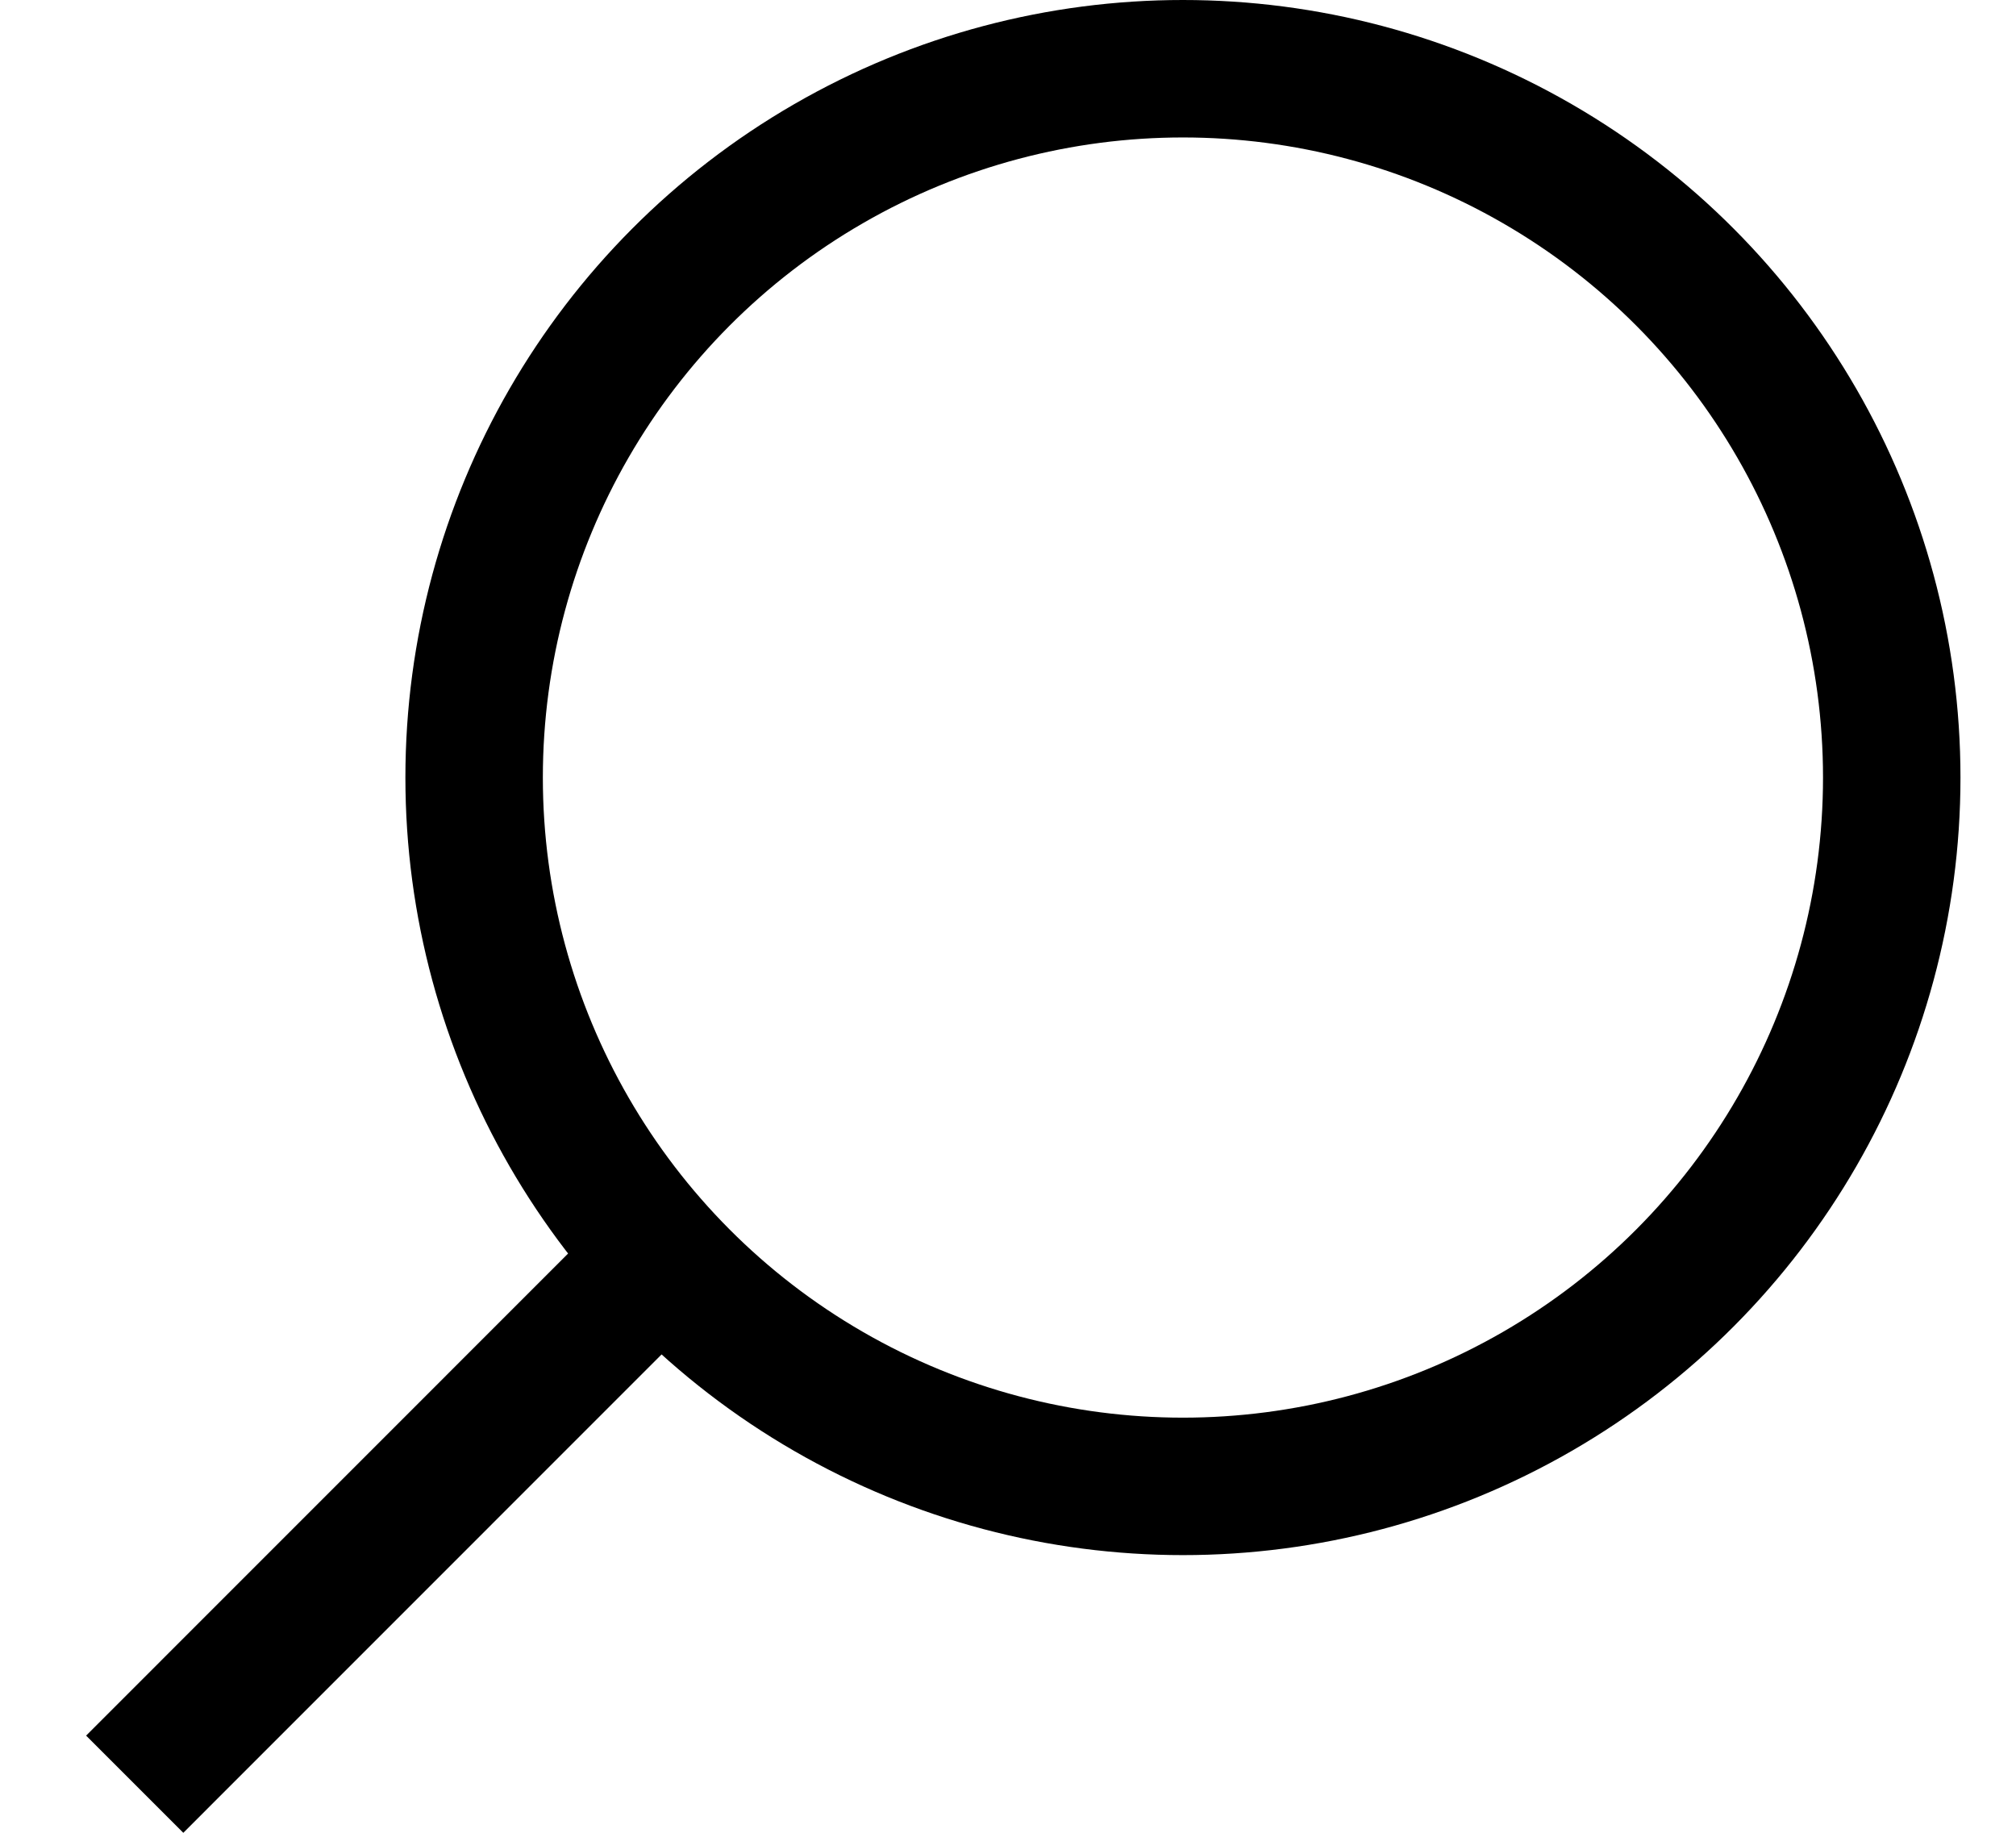
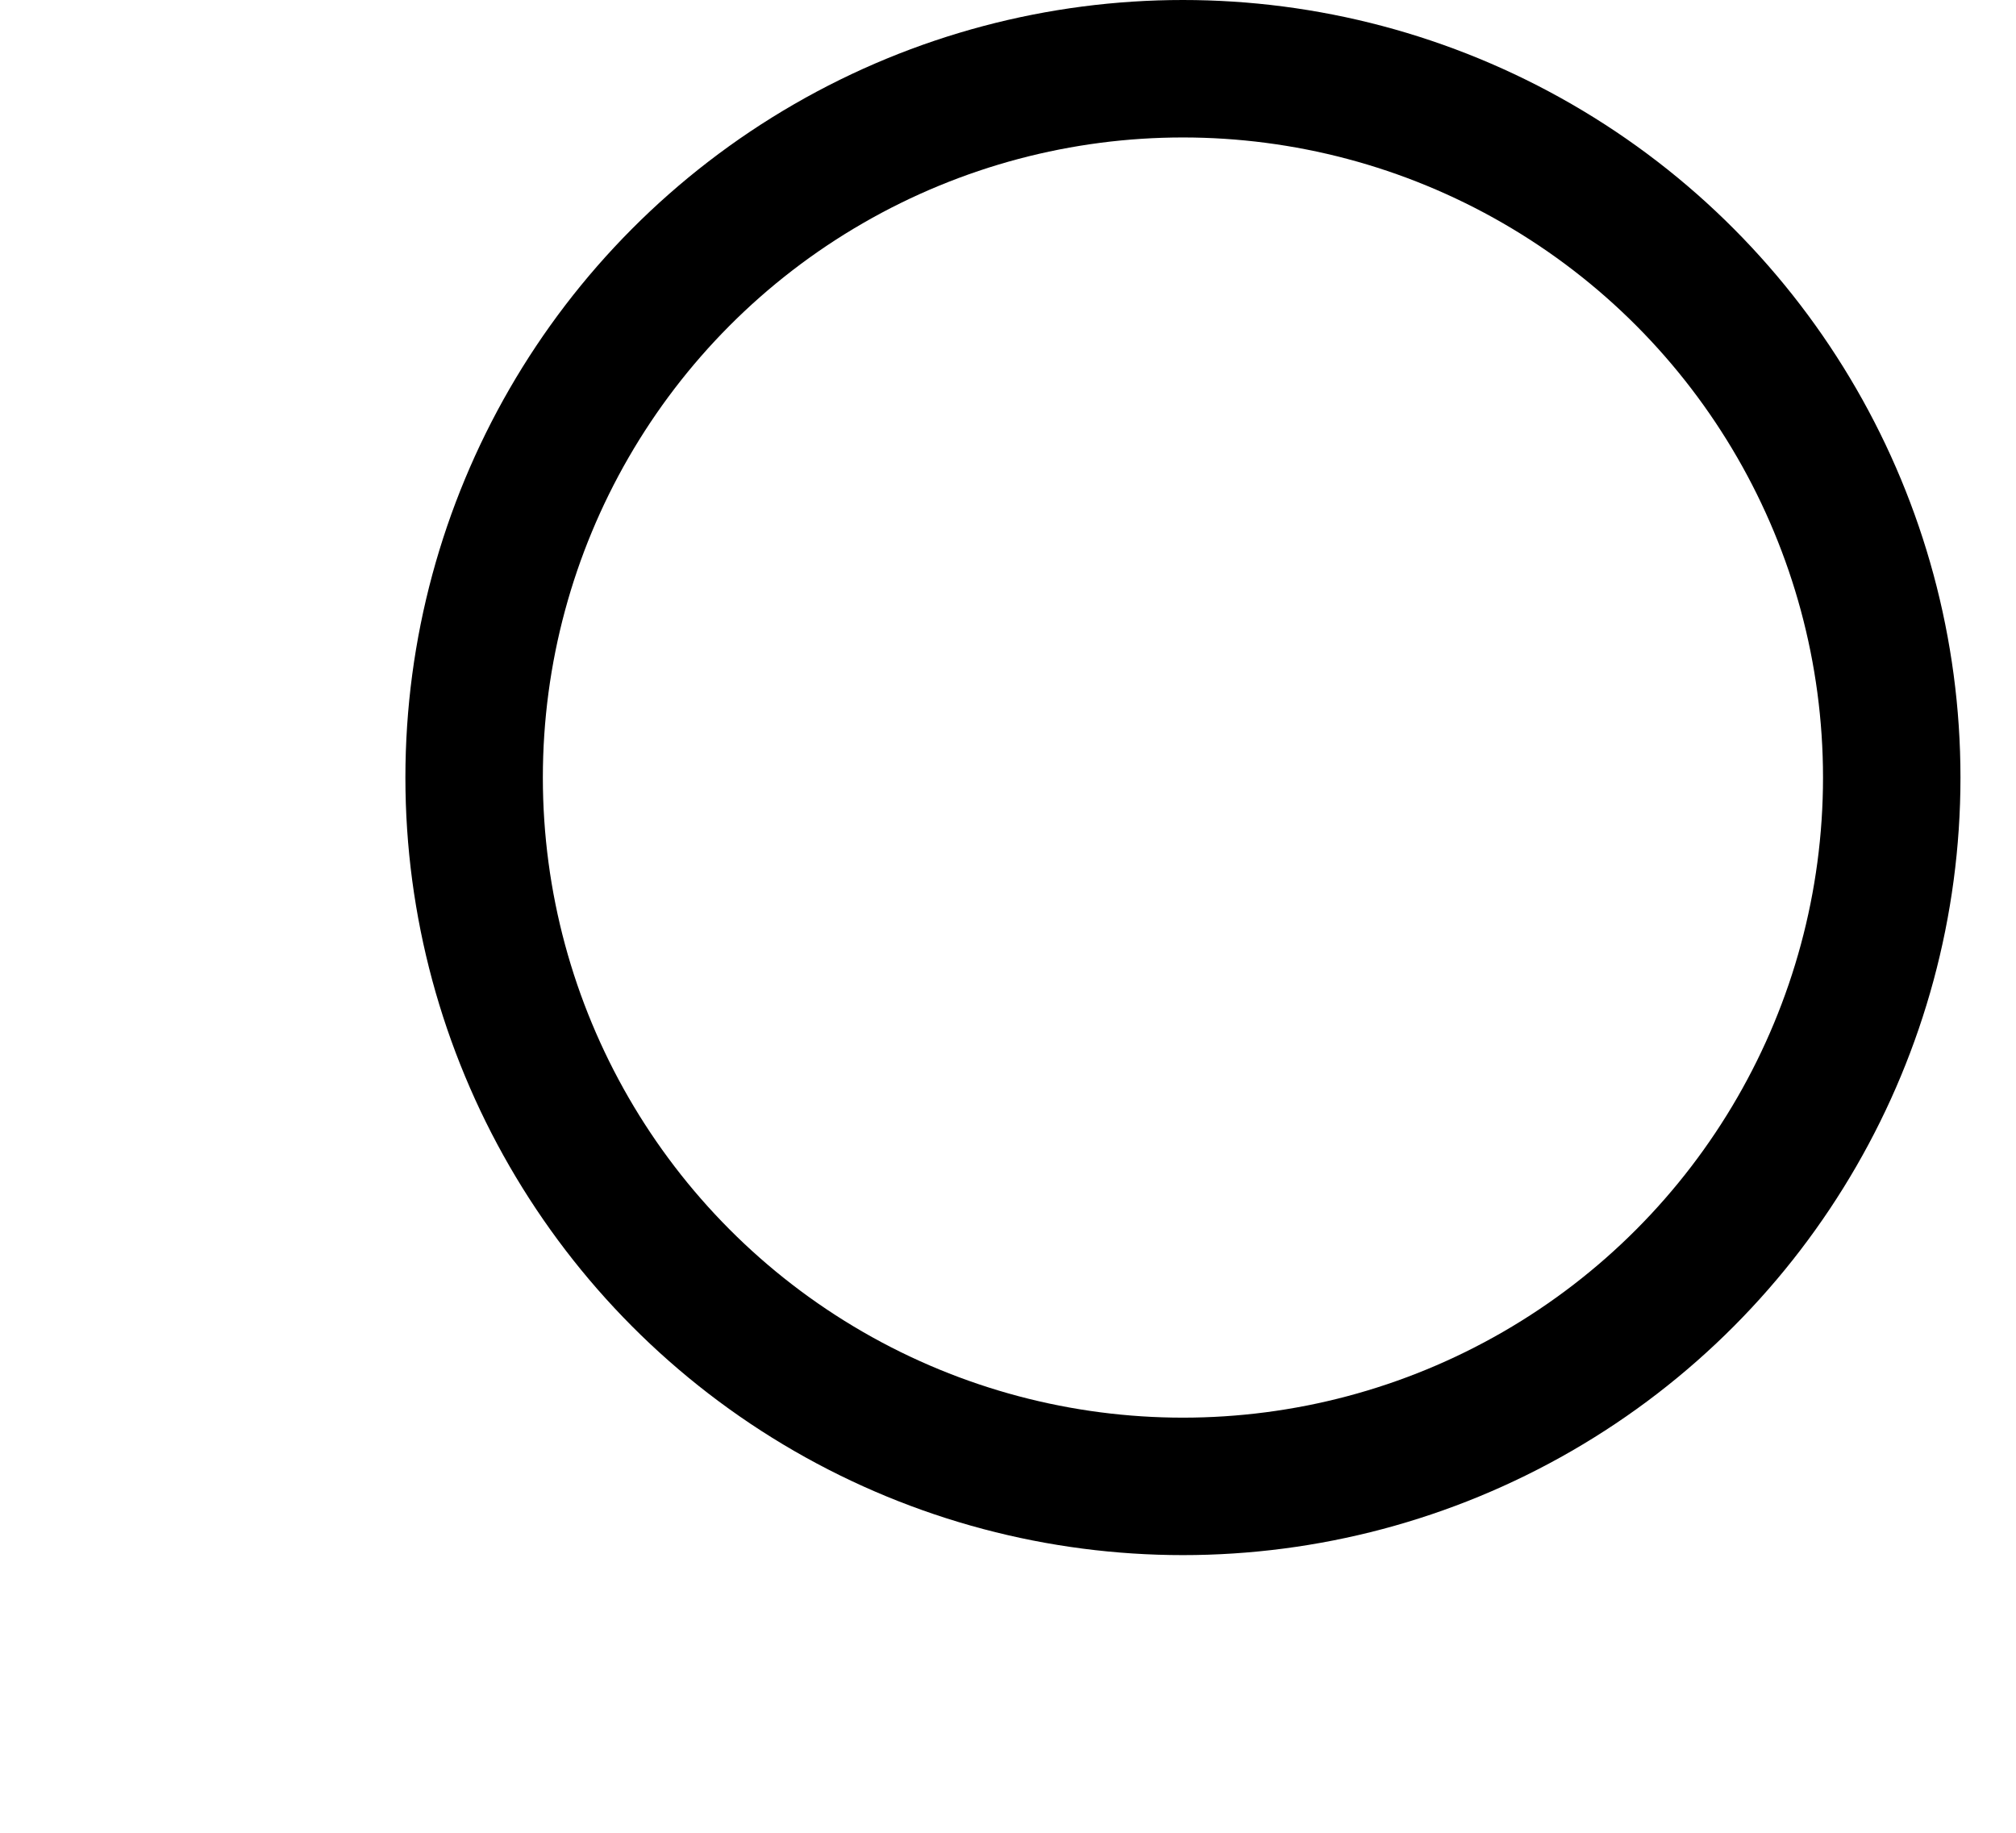
<svg xmlns="http://www.w3.org/2000/svg" width="22" height="20" viewBox="0 0 22 20" fill="none">
  <circle cx="12.909" cy="8.485" r="7.735" stroke="black" stroke-width="1.5" />
-   <line x1="1.47" y1="19.47" x2="6.924" y2="14.015" stroke="black" stroke-width="1.5" />
</svg>